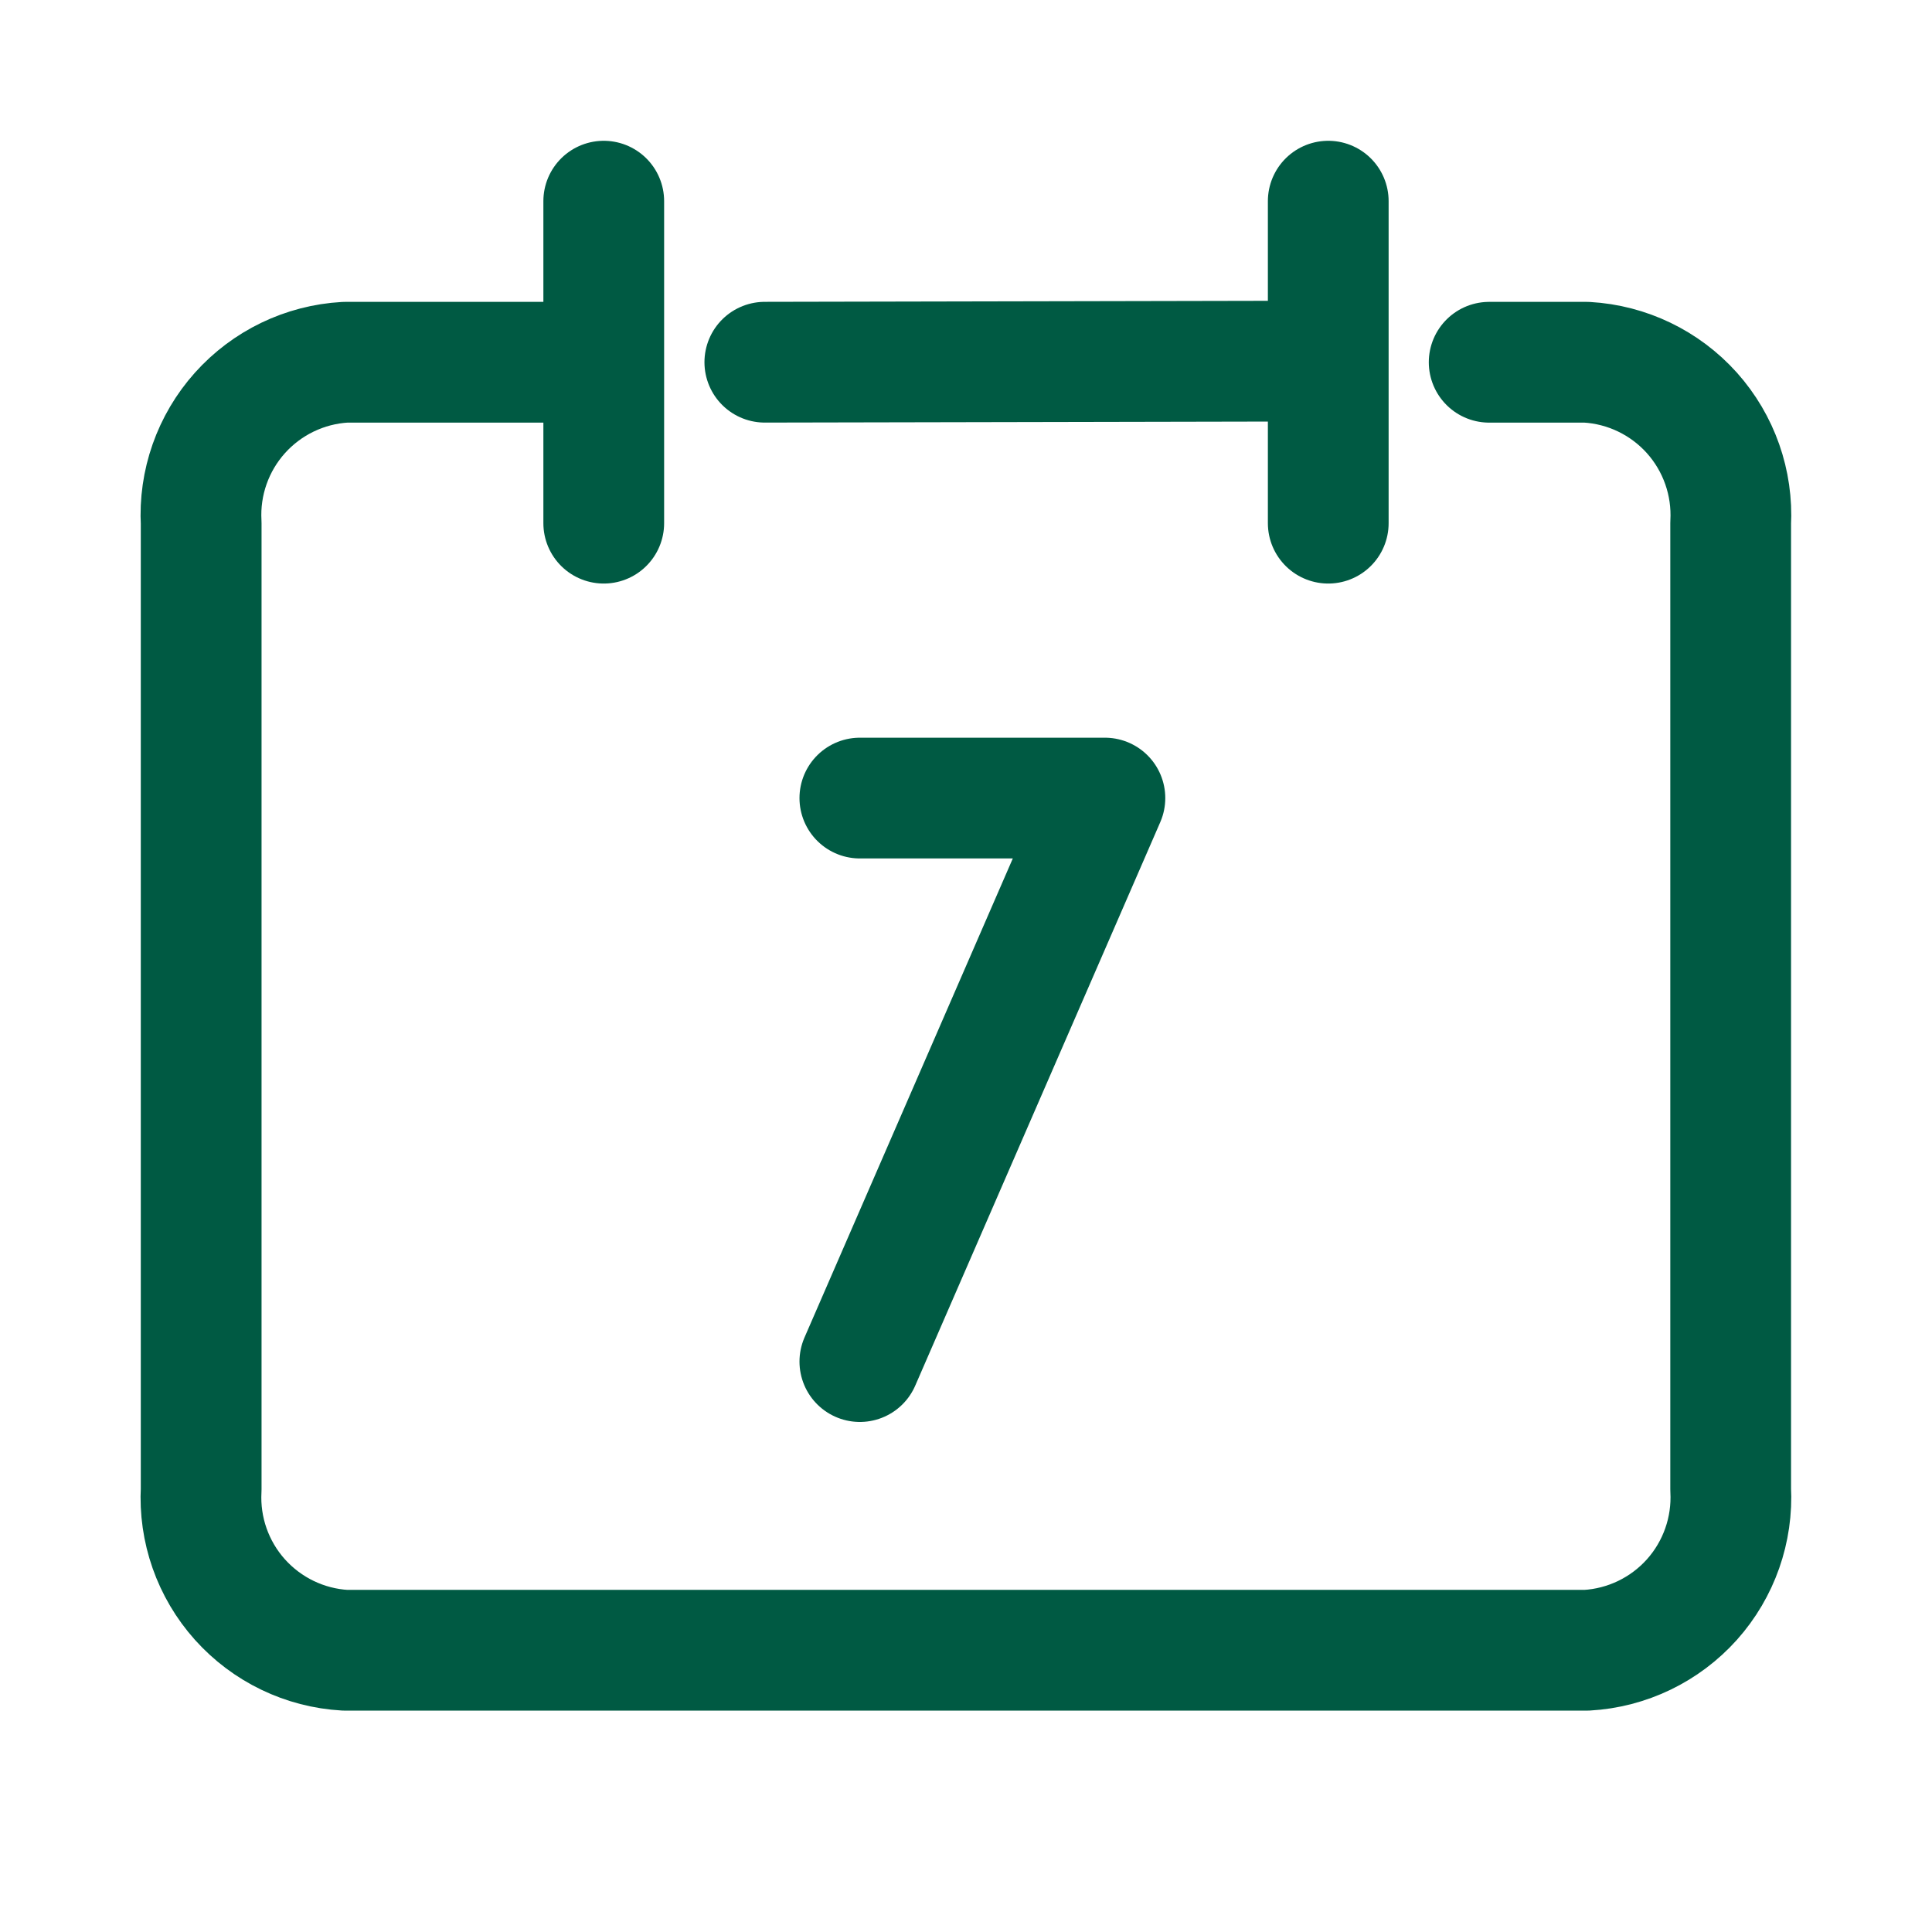
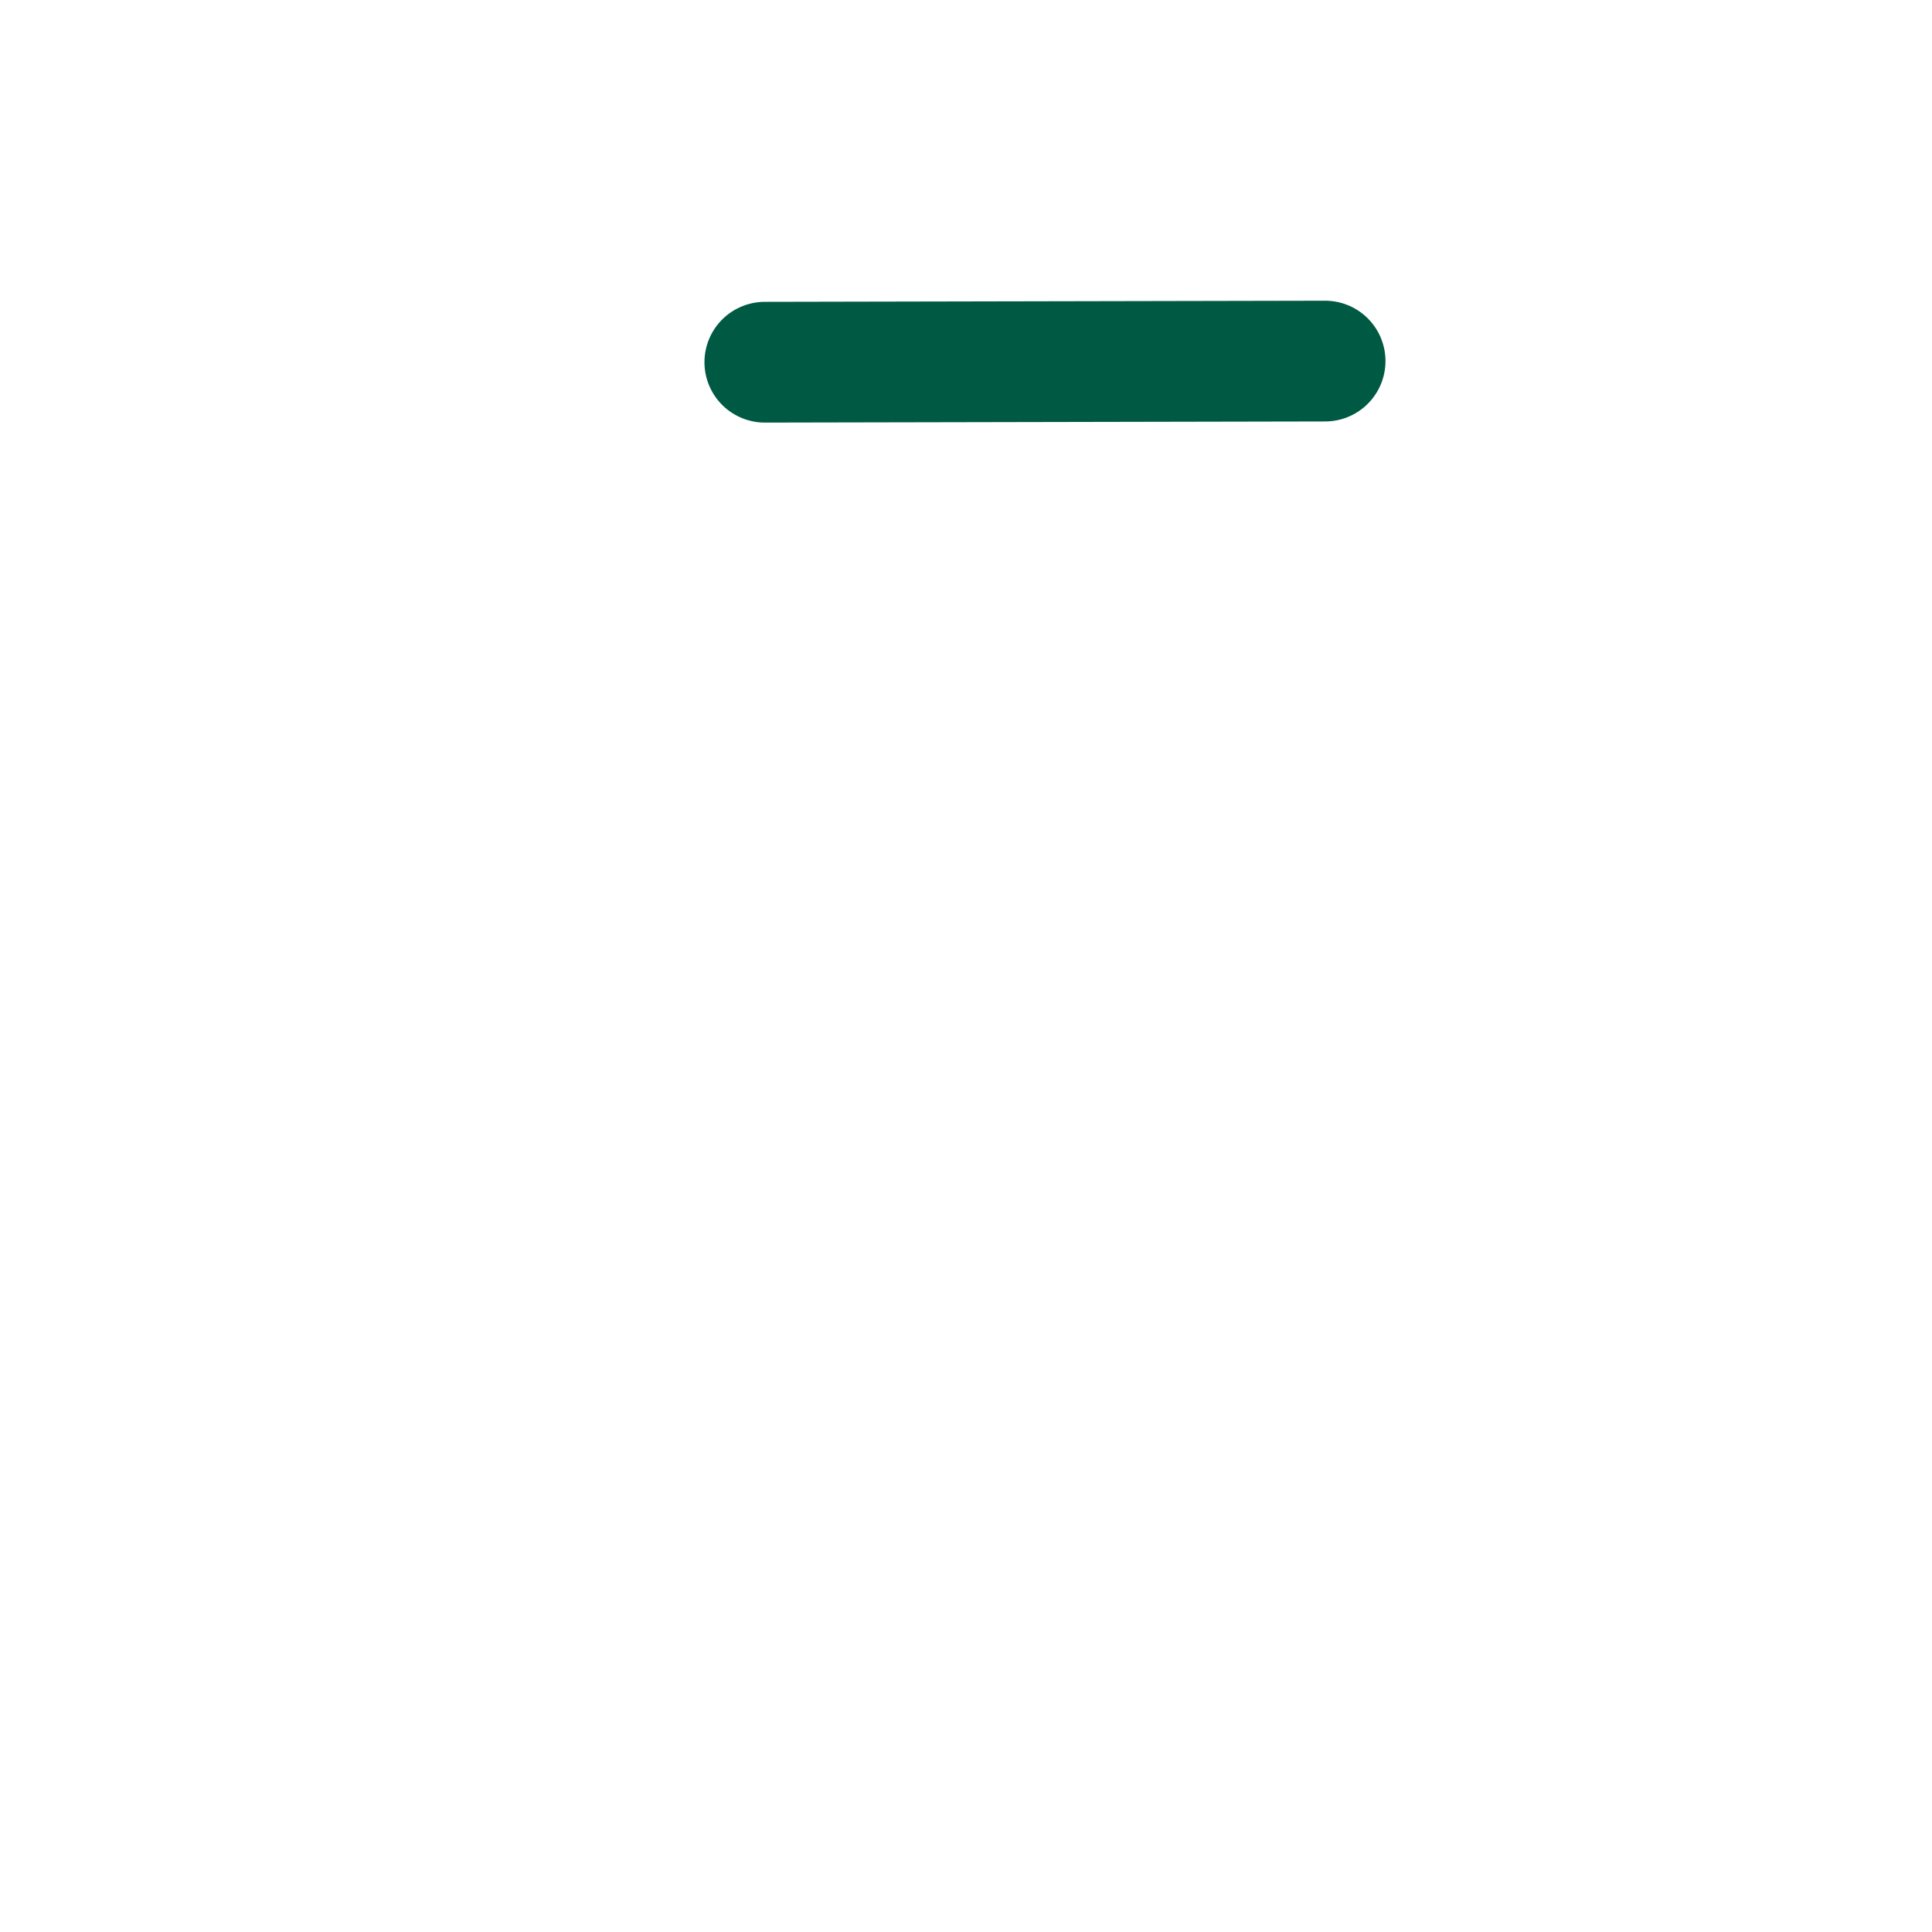
<svg xmlns="http://www.w3.org/2000/svg" width="48" height="48" viewBox="0 0 48 48" fill="none">
-   <path d="M13.946 9H8.576C7.571 9.057 6.631 9.511 5.96 10.26C5.289 11.01 4.943 11.995 4.998 13V37C4.943 38.005 5.289 38.99 5.96 39.74C6.631 40.489 7.571 40.943 8.576 41H39.42C40.424 40.943 41.365 40.489 42.036 39.74C42.706 38.99 43.052 38.005 42.998 37V13C43.052 11.995 42.706 11.01 42.036 10.26C41.365 9.511 40.424 9.057 39.42 9H36.998" stroke="#005A43" stroke-width="3" stroke-linecap="round" stroke-linejoin="round" />
-   <path d="M33 4.998V12.998" stroke="#005A43" stroke-width="3" stroke-linecap="round" stroke-linejoin="round" />
-   <path d="M15 4.998V12.998" stroke="#005A43" stroke-width="3" stroke-linecap="round" stroke-linejoin="round" />
  <path d="M19.002 8.999L32.922 8.971" stroke="#005A43" stroke-width="3" stroke-linecap="round" stroke-linejoin="round" />
-   <path d="M21.363 19.828H27.451L21.363 33.828" stroke="#005A43" stroke-width="3" stroke-linecap="round" stroke-linejoin="round" />
</svg>